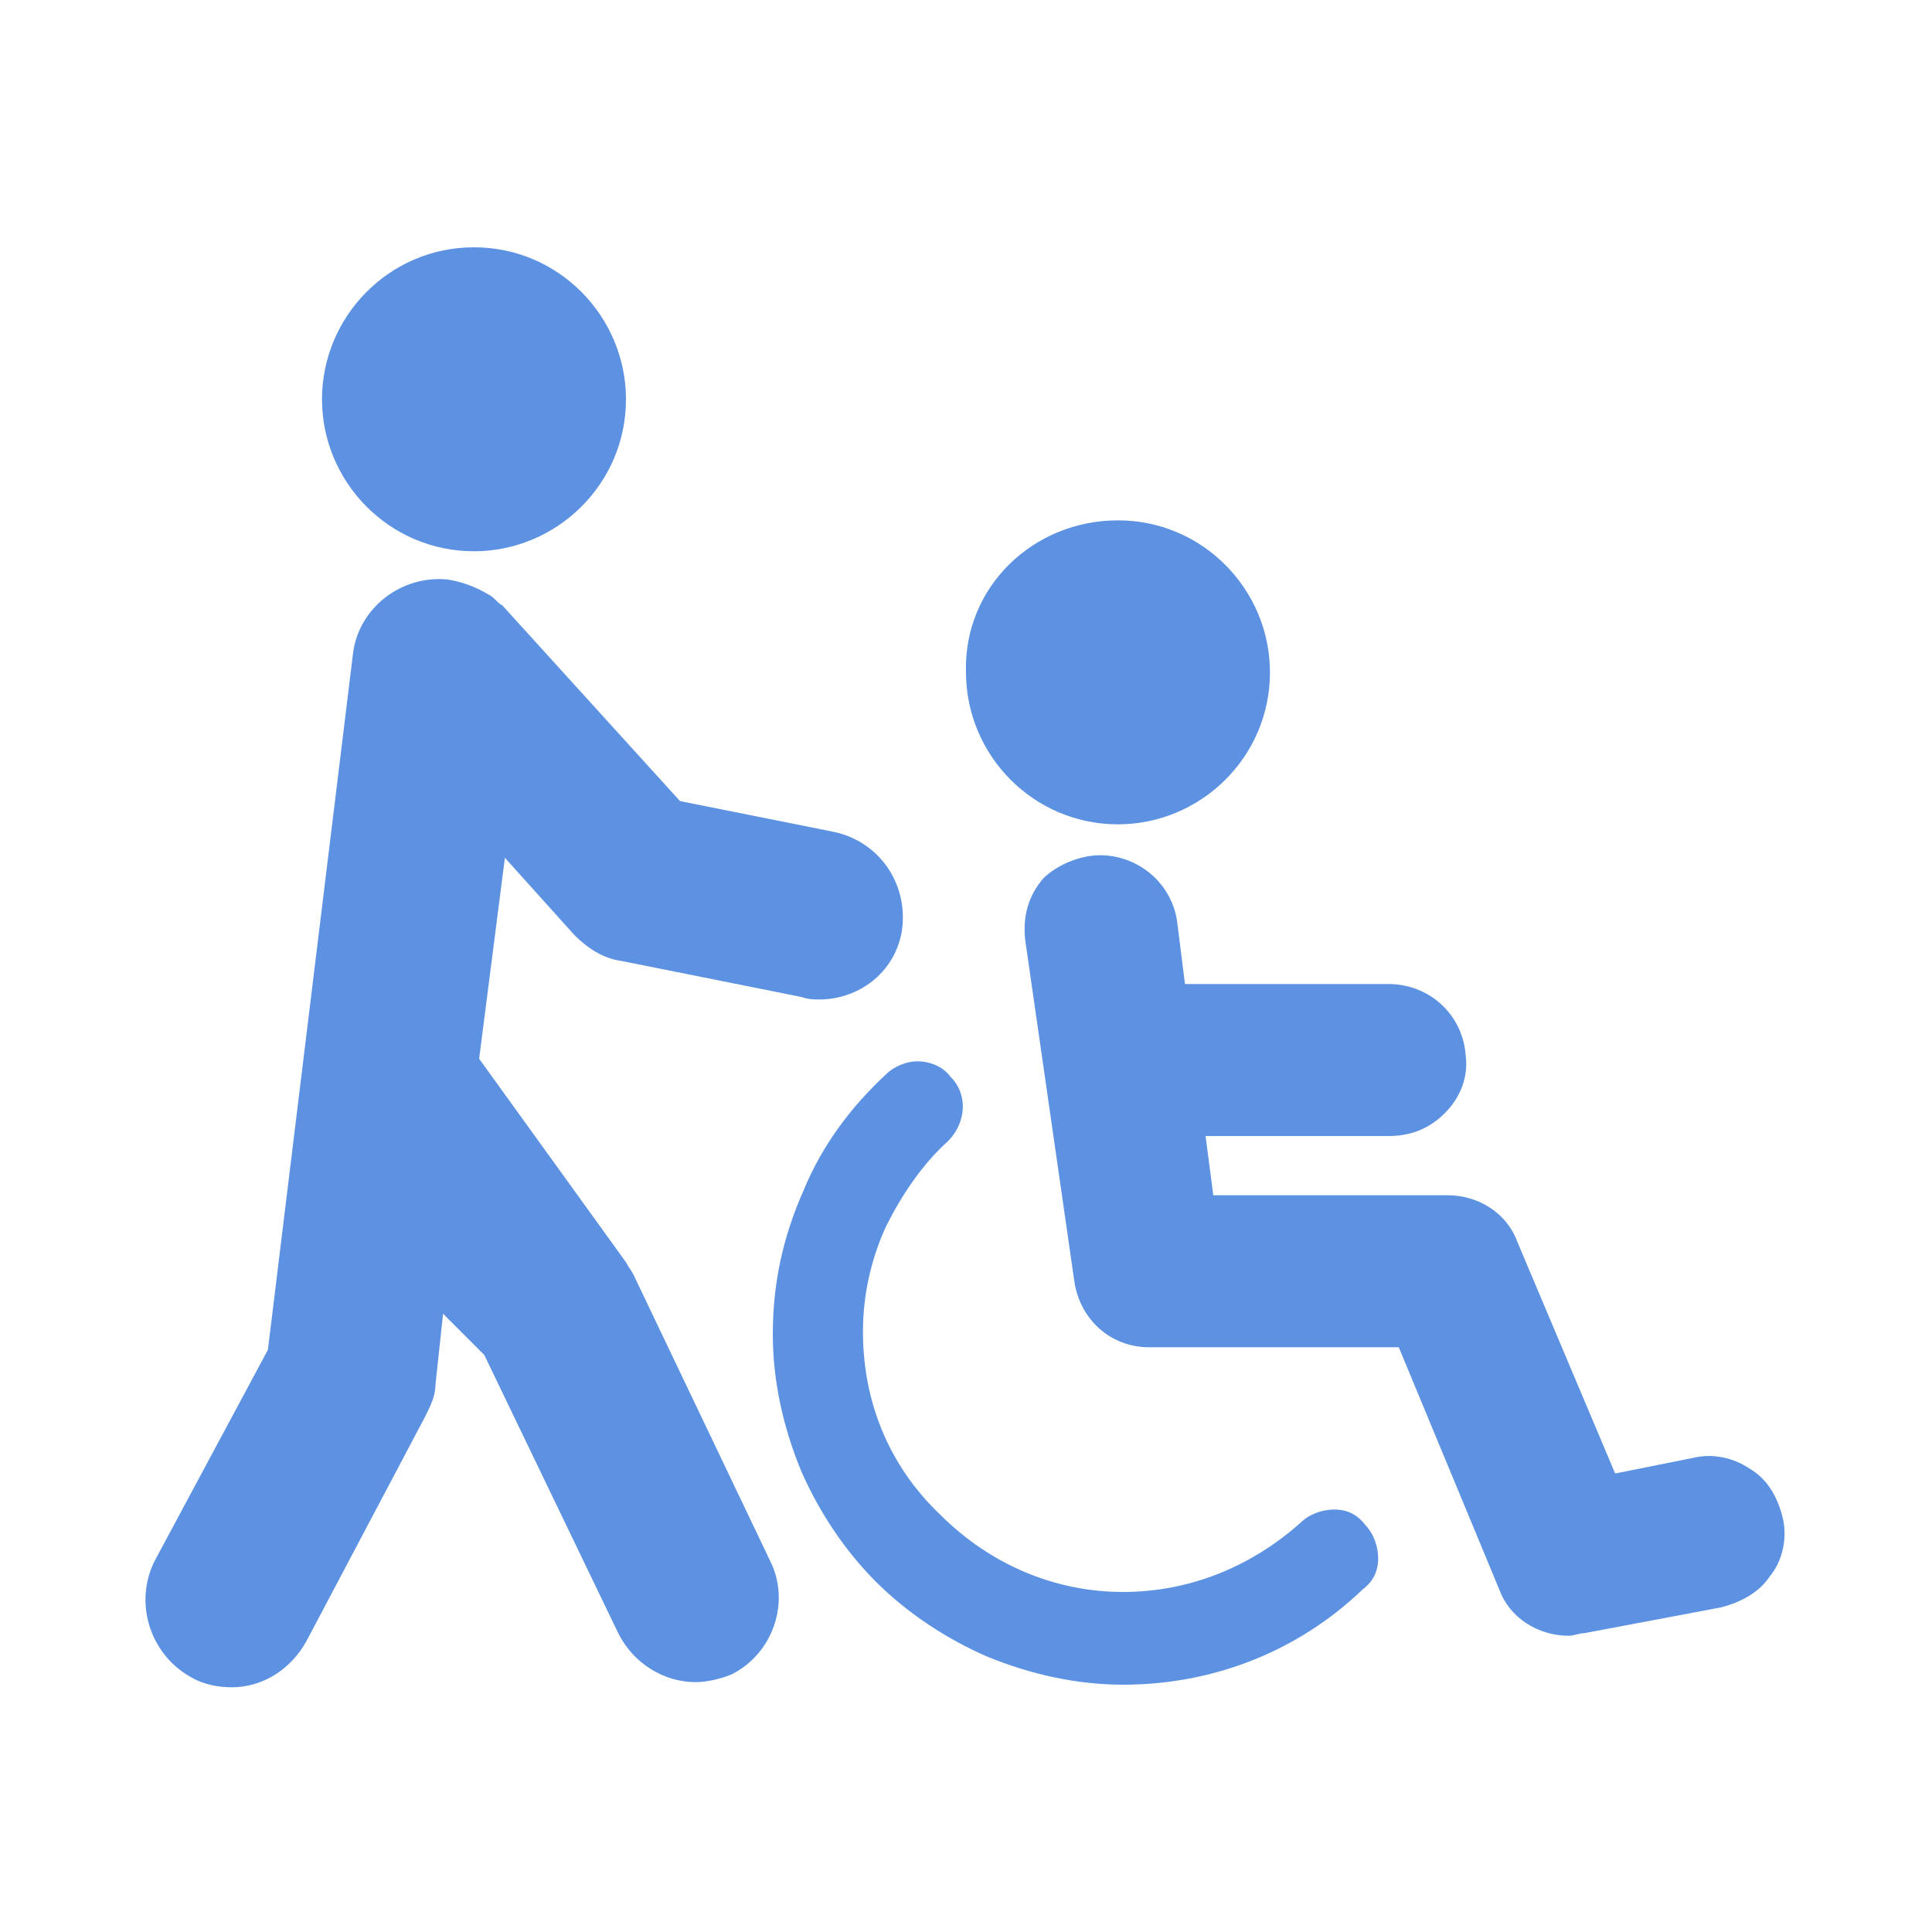
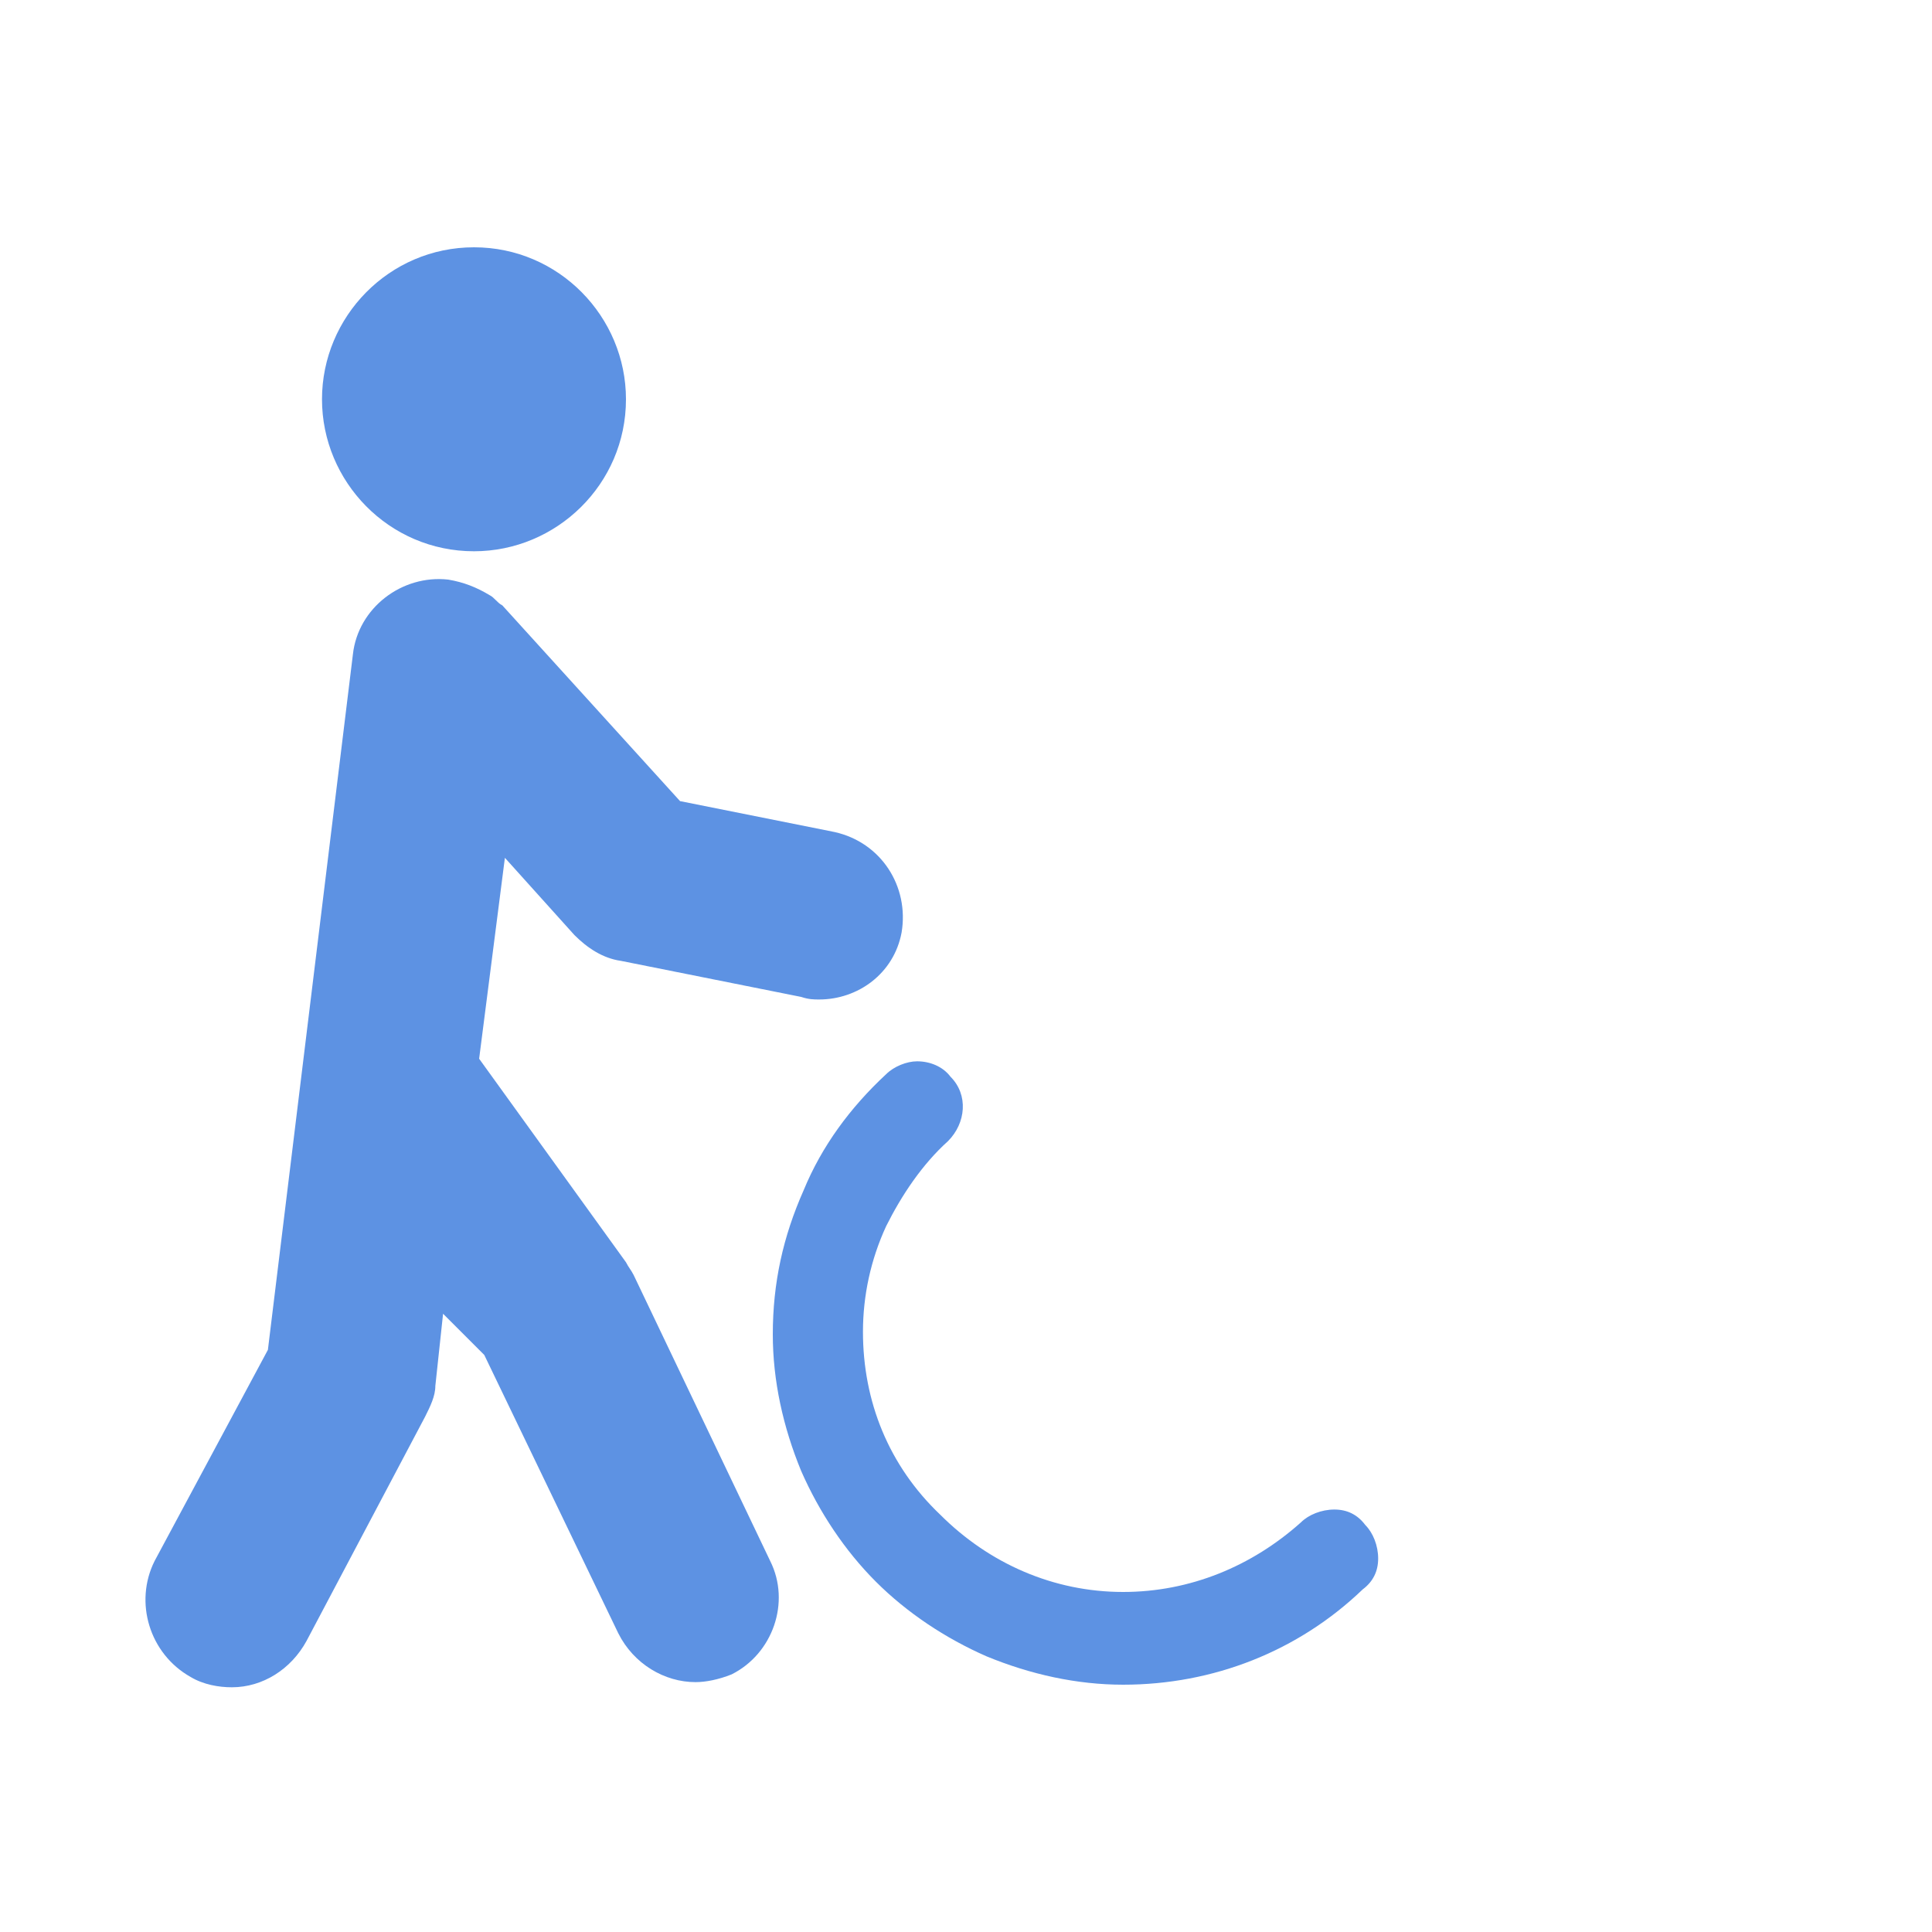
<svg xmlns="http://www.w3.org/2000/svg" version="1.1" id="レイヤー_1" x="0" y="0" viewBox="0 0 75 75" style="enable-background:new 0 0 75 75" xml:space="preserve">
  <style>.st5{fill:#5d92e3}</style>
  <path class="st5" d="M18.4 9.6c3.3 0 5.9 2.7 5.9 5.9 0 3.3-2.7 5.9-5.9 5.9-3.3 0-5.9-2.7-5.9-5.9s2.6-5.9 5.9-5.9m-8 42.8 3.3-27c.2-1.8 1.9-3.1 3.7-2.9.6.1 1.1.3 1.6.6.2.1.3.3.5.4l6.9 7.6 6 1.2c1.8.4 2.9 2.1 2.6 3.9-.3 1.6-1.7 2.6-3.2 2.6-.2 0-.4 0-.7-.1l-7-1.4c-.7-.1-1.3-.5-1.8-1l-2.7-3-1 7.8 5.7 7.9c.1.2.2.3.3.5l5.3 11.1c.8 1.6.1 3.6-1.5 4.4-.5.2-1 .3-1.4.3-1.2 0-2.4-.7-3-1.9l-5.2-10.8-1.6-1.6-.3 2.8c0 .4-.2.8-.4 1.2l-4.6 8.7c-.6 1.1-1.7 1.8-2.9 1.8-.5 0-1.1-.1-1.6-.4-1.6-.9-2.2-2.9-1.4-4.5l4.4-8.2z" />
  <path class="st5" d="M34.4 41.7c.3-.3.8-.5 1.2-.5.5 0 1 .2 1.3.6.7.7.6 1.8-.1 2.5-1 .9-1.8 2.1-2.4 3.3-.6 1.3-.9 2.7-.9 4.1 0 2.7 1 5.2 3 7.1 1.9 1.9 4.4 3 7.1 3 2.6 0 5-1 6.9-2.7.3-.3.8-.5 1.3-.5s.9.2 1.2.6c.3.3.5.8.5 1.3s-.2.9-.6 1.2c-2.5 2.4-5.8 3.7-9.3 3.7-1.8 0-3.6-.4-5.3-1.1-1.6-.7-3.1-1.7-4.3-2.9-1.2-1.2-2.2-2.7-2.9-4.3-.7-1.7-1.1-3.5-1.1-5.3 0-2 .4-3.8 1.2-5.6.7-1.7 1.8-3.2 3.2-4.5" />
-   <path class="st5" d="M42.7 33.2c1.5 0 2.8 1.1 3 2.6l.3 2.4h7.9c1.6 0 2.9 1.2 3 2.8.1.8-.2 1.6-.8 2.2-.6.6-1.3.9-2.2.9h-7.1l.3 2.3h9.1c1.2 0 2.3.7 2.7 1.8l3.8 9 3-.6c.8-.2 1.6 0 2.2.4.7.4 1.1 1.1 1.3 1.9.2.8 0 1.7-.5 2.3-.4.6-1.1 1-1.9 1.2l-5.3 1c-.2 0-.4.1-.6.1-1.2 0-2.3-.7-2.7-1.8l-3.9-9.4h-9.7c-1.5 0-2.7-1.1-2.9-2.6l-1.9-13.2c-.1-.9.1-1.7.7-2.4.5-.5 1.4-.9 2.2-.9m.7-13c3.3 0 5.9 2.7 5.9 5.9 0 3.3-2.7 5.9-5.9 5.9-3.3 0-5.9-2.7-5.9-5.9-.1-3.3 2.6-5.9 5.9-5.9" />
</svg>